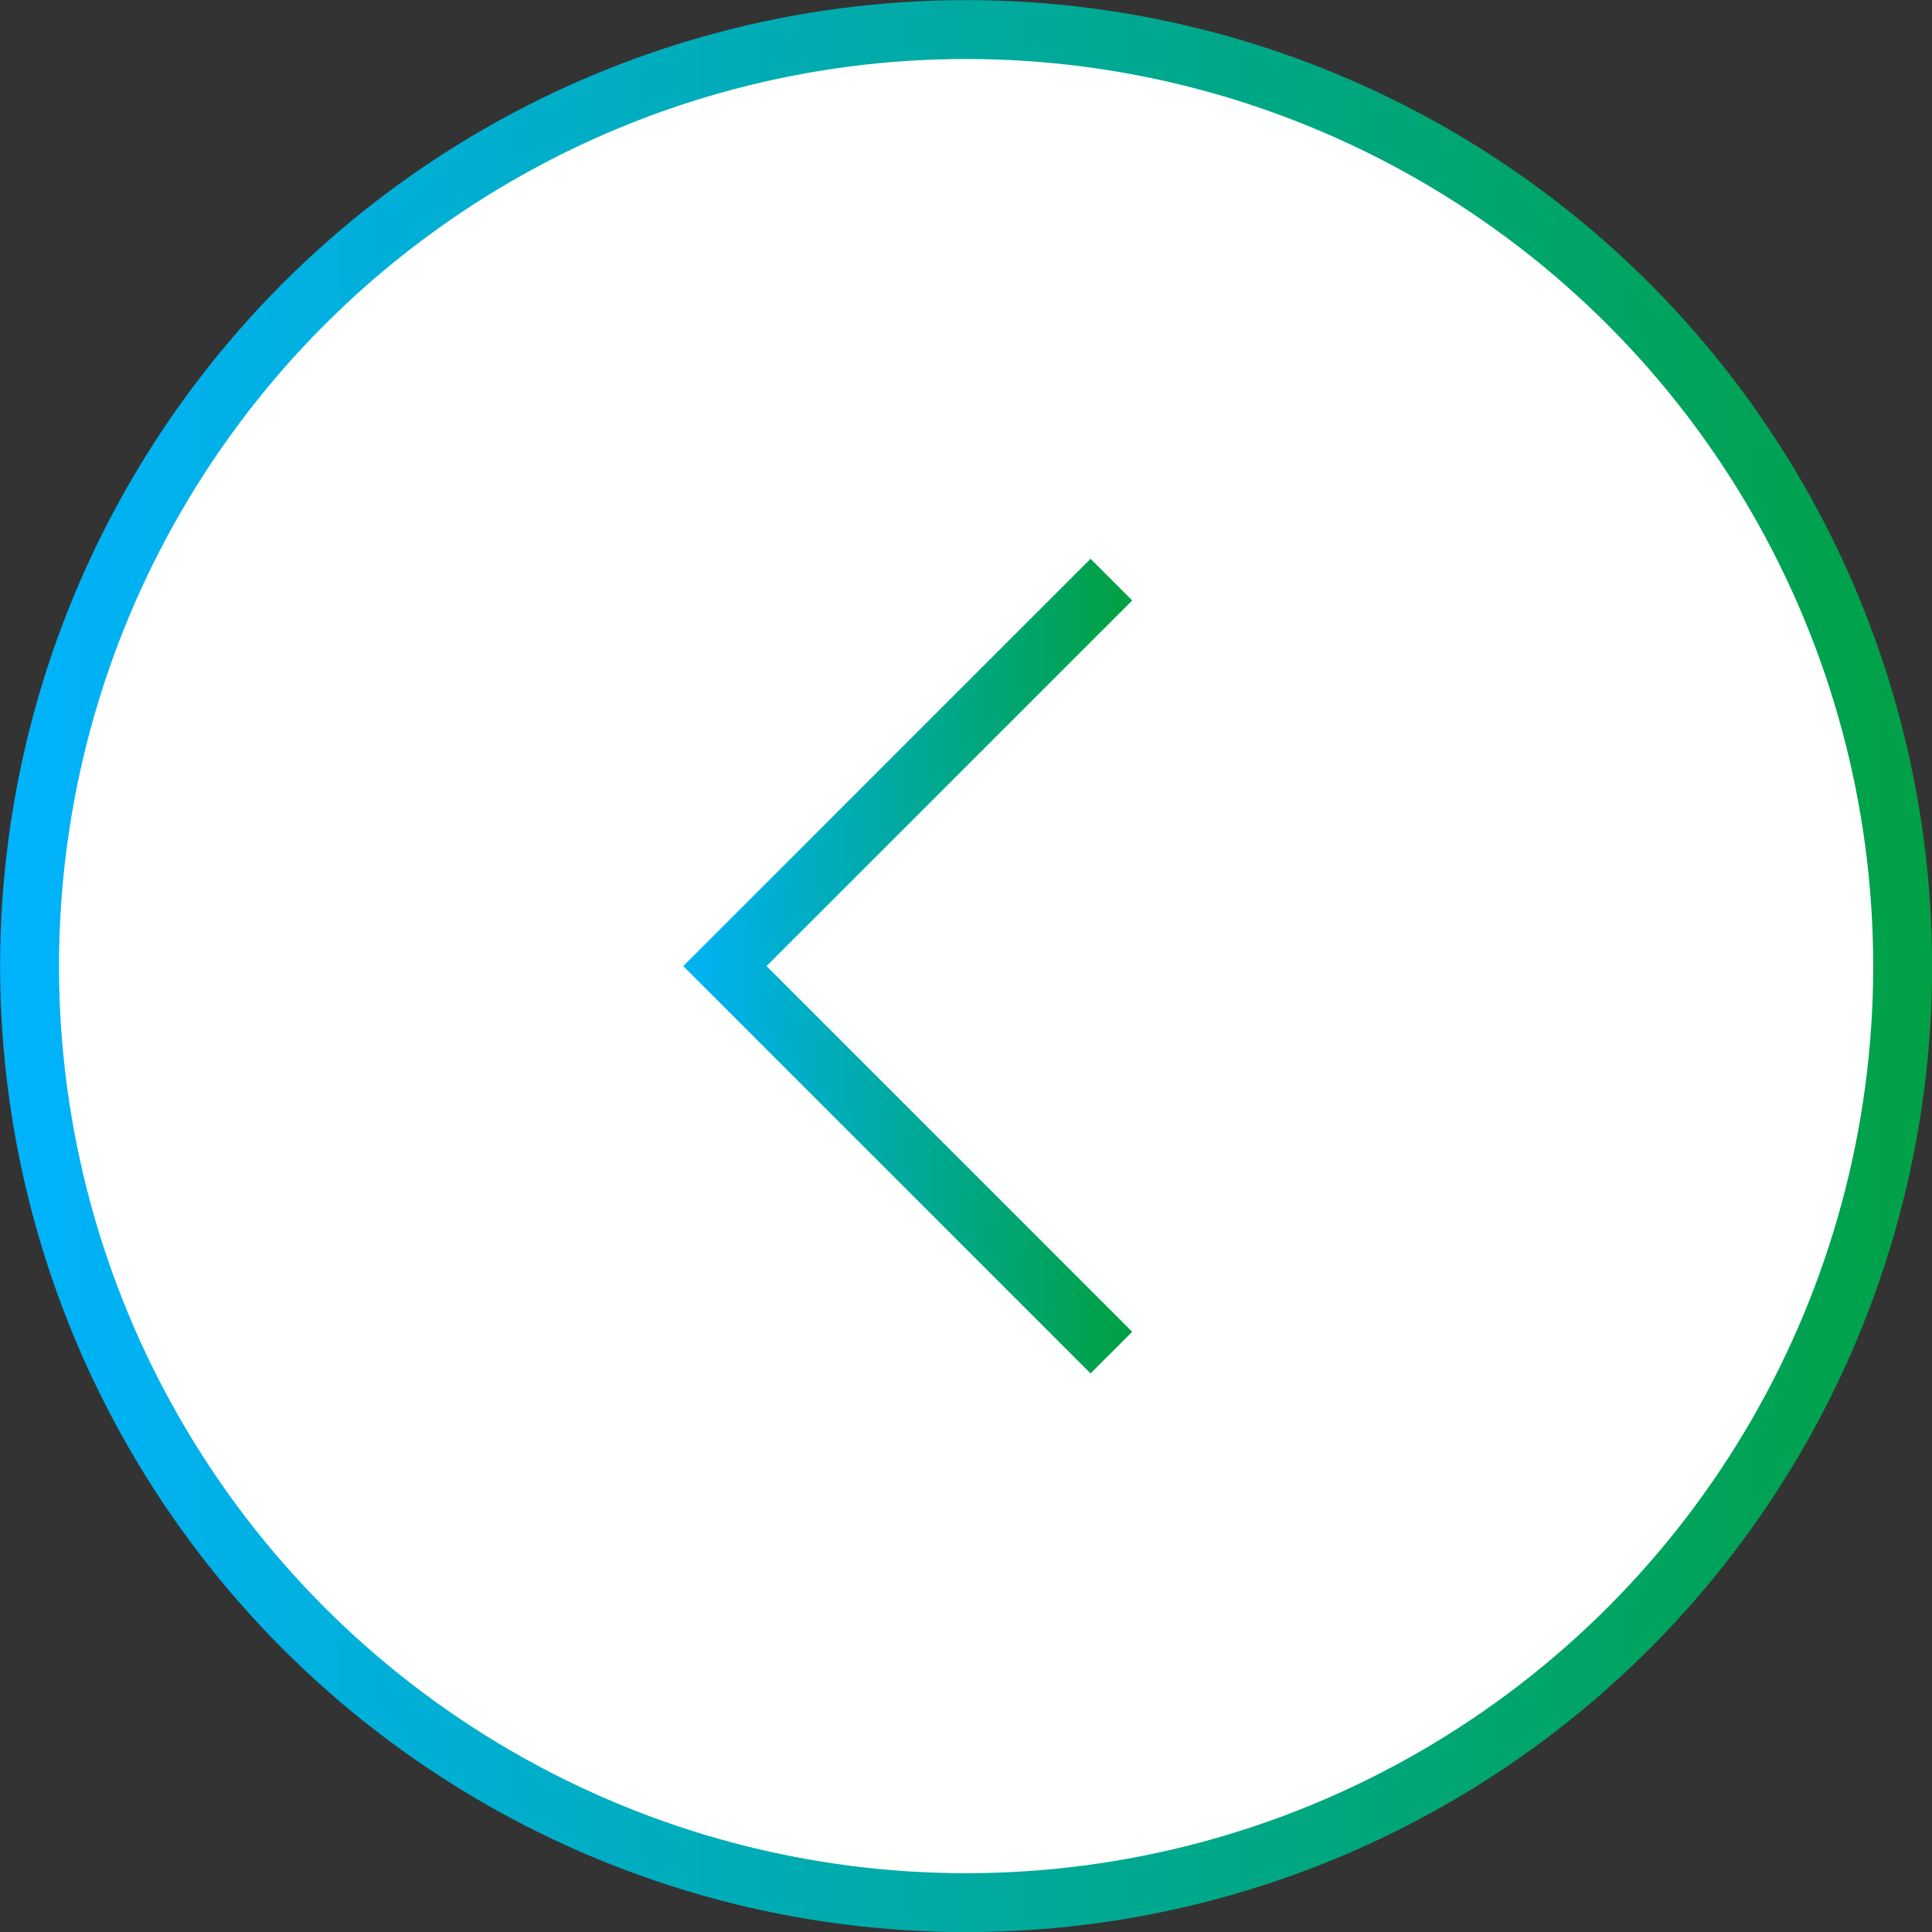
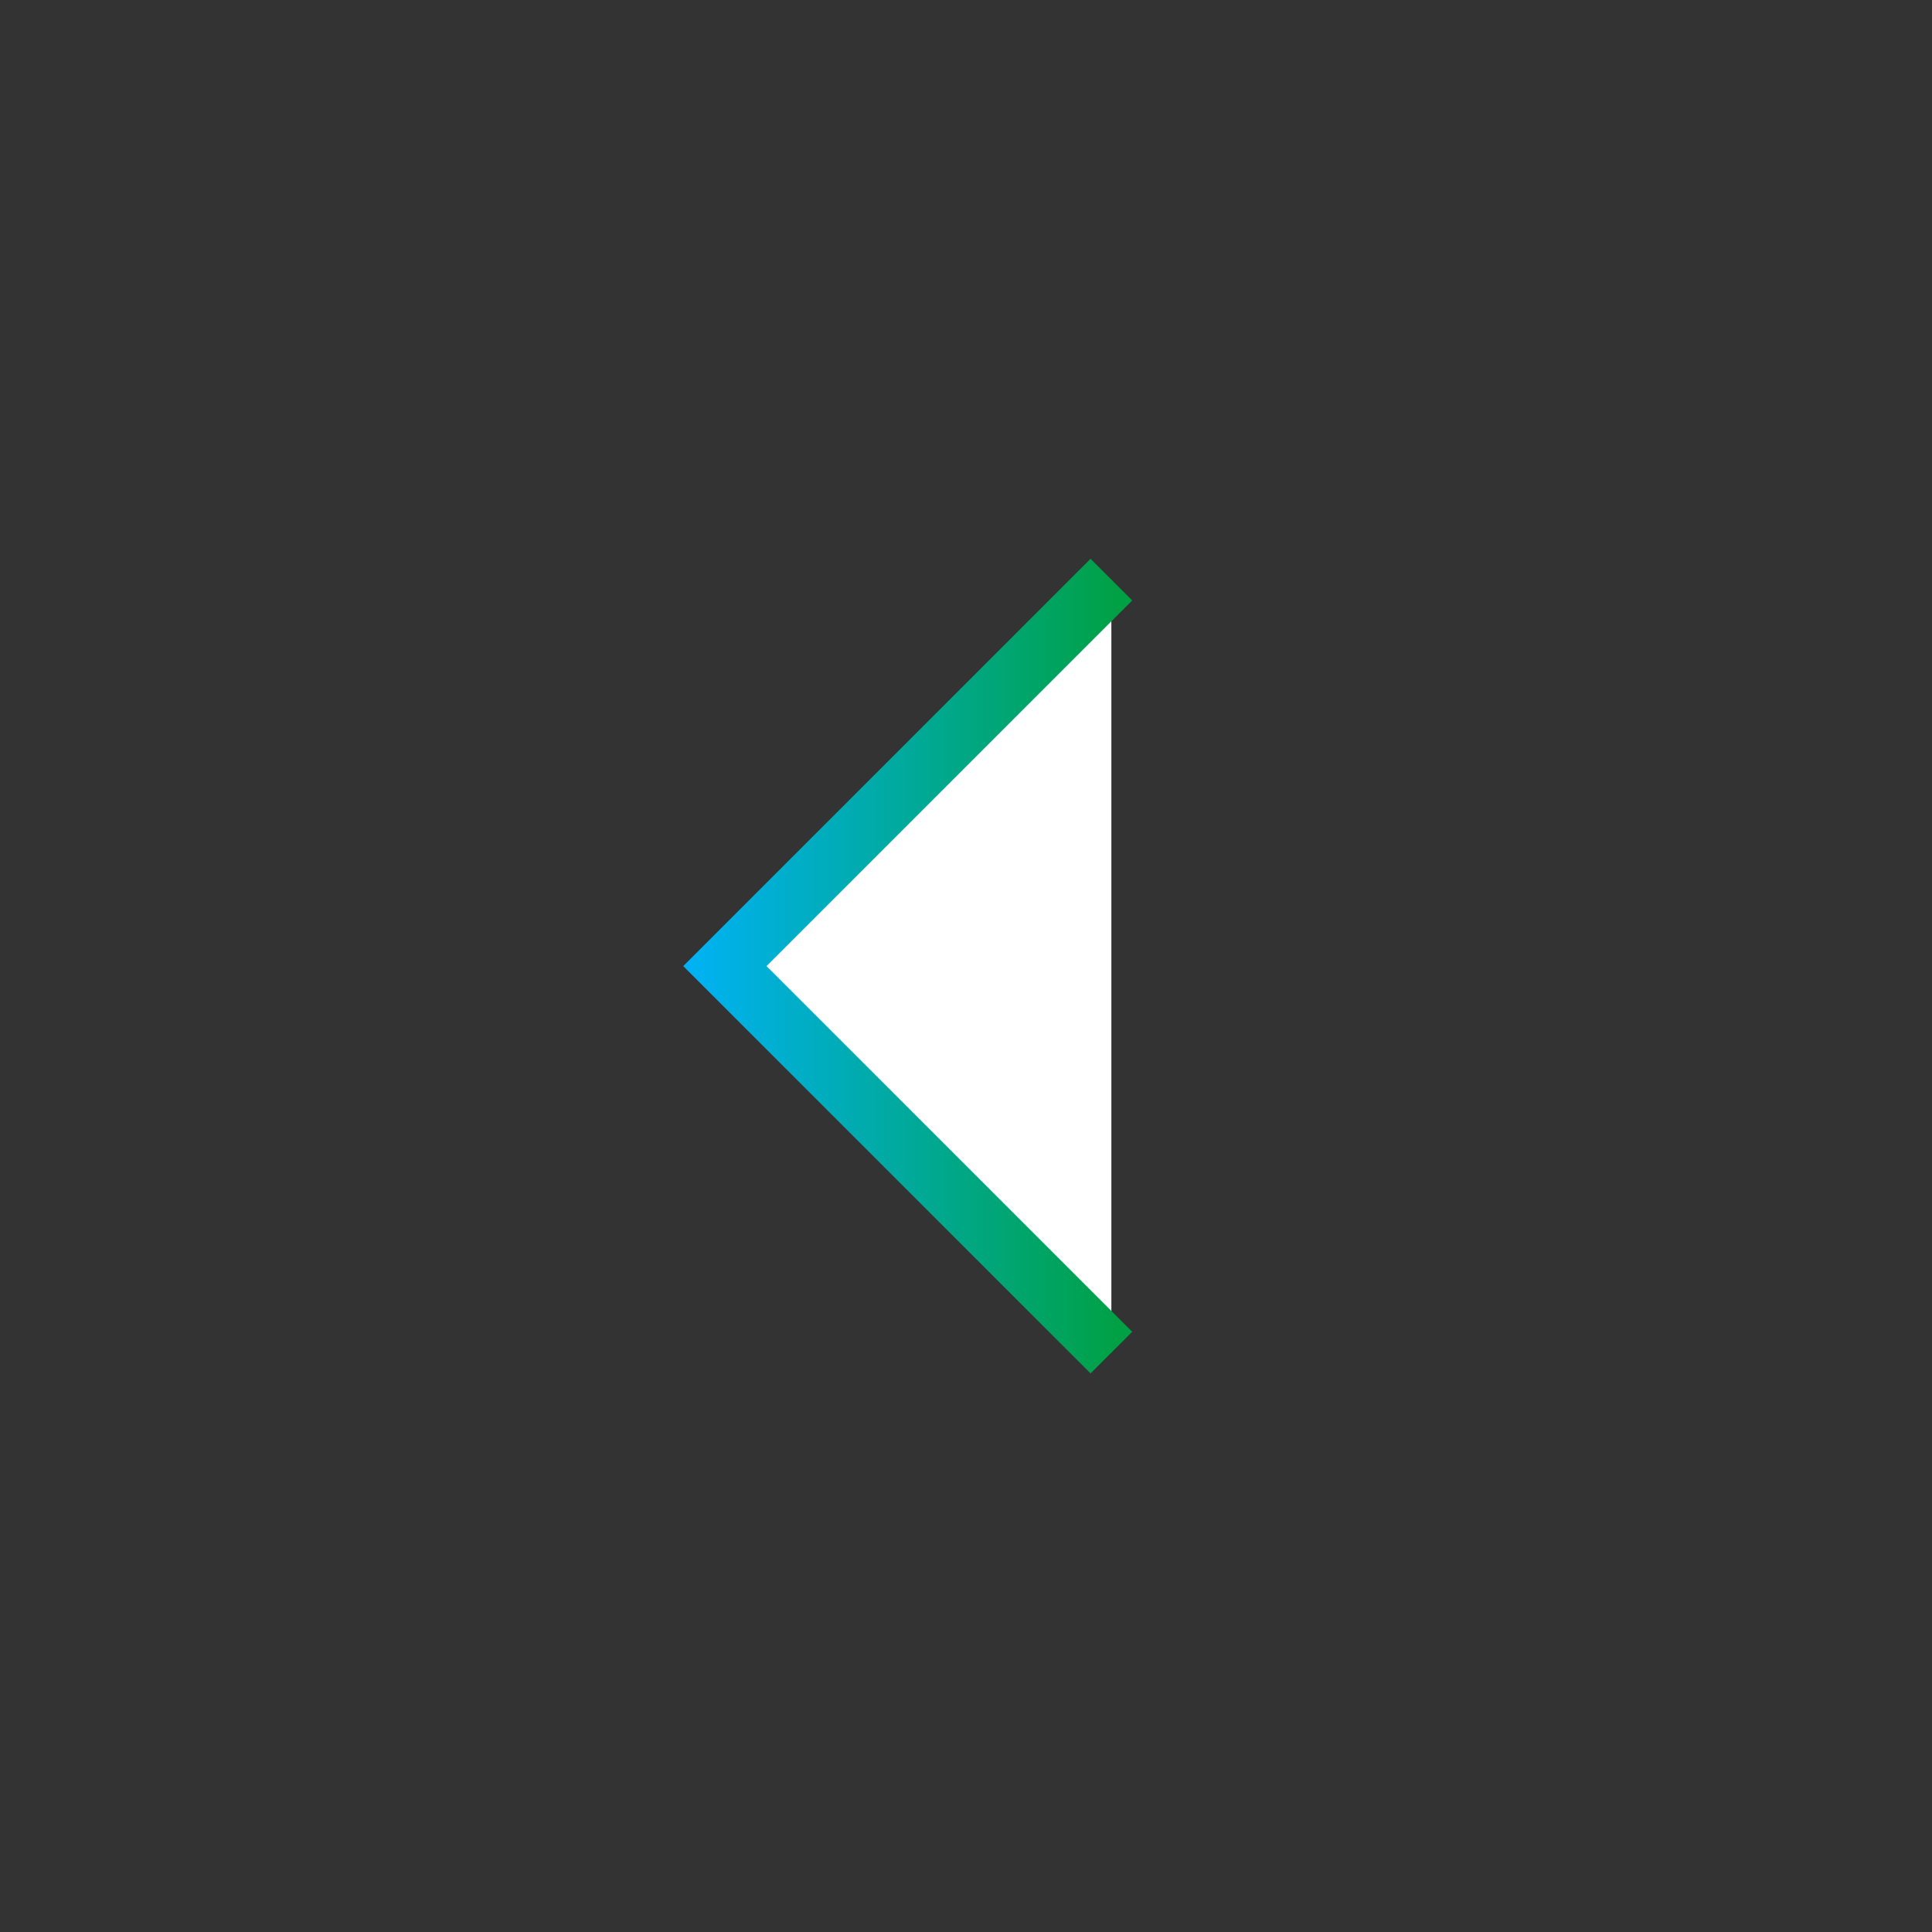
<svg xmlns="http://www.w3.org/2000/svg" viewBox="0 0 92.83 92.83">
  <rect x="0" y="0" width="92.83" height="92.83" fill="#333333" stroke="none" />
  <defs>
    <style>.cls-1,.cls-2{fill:#fff;stroke-miterlimit:10;stroke-width:2.83px;}.cls-1{stroke:url(#linear-gradient);}.cls-2{stroke:url(#linear-gradient-2);}</style>
    <linearGradient id="linear-gradient" x1="147.76" y1="46.42" x2="240.6" y2="46.42" gradientTransform="matrix(-1, 0, 0, 1, 240.6, 0)" gradientUnits="userSpaceOnUse">
      <stop offset="0" stop-color="#00a145" />
      <stop offset="1" stop-color="#00b3fd" />
    </linearGradient>
    <linearGradient id="linear-gradient-2" x1="122.59" y1="155.32" x2="107.34" y2="140.06" gradientTransform="matrix(-0.71, -0.71, -0.71, 0.71, 229.33, 23.28)" gradientUnits="userSpaceOnUse">
      <stop offset="0" stop-color="#00b3fd" />
      <stop offset="1" stop-color="#00a145" />
    </linearGradient>
  </defs>
  <g id="Layer_2" data-name="Layer 2">
    <g id="Layer_1-2" data-name="Layer 1">
-       <circle class="cls-1" cx="46.42" cy="46.42" r="45" />
      <polyline class="cls-2" points="53.4 27.85 34.83 46.42 53.4 64.99" />
    </g>
  </g>
</svg>